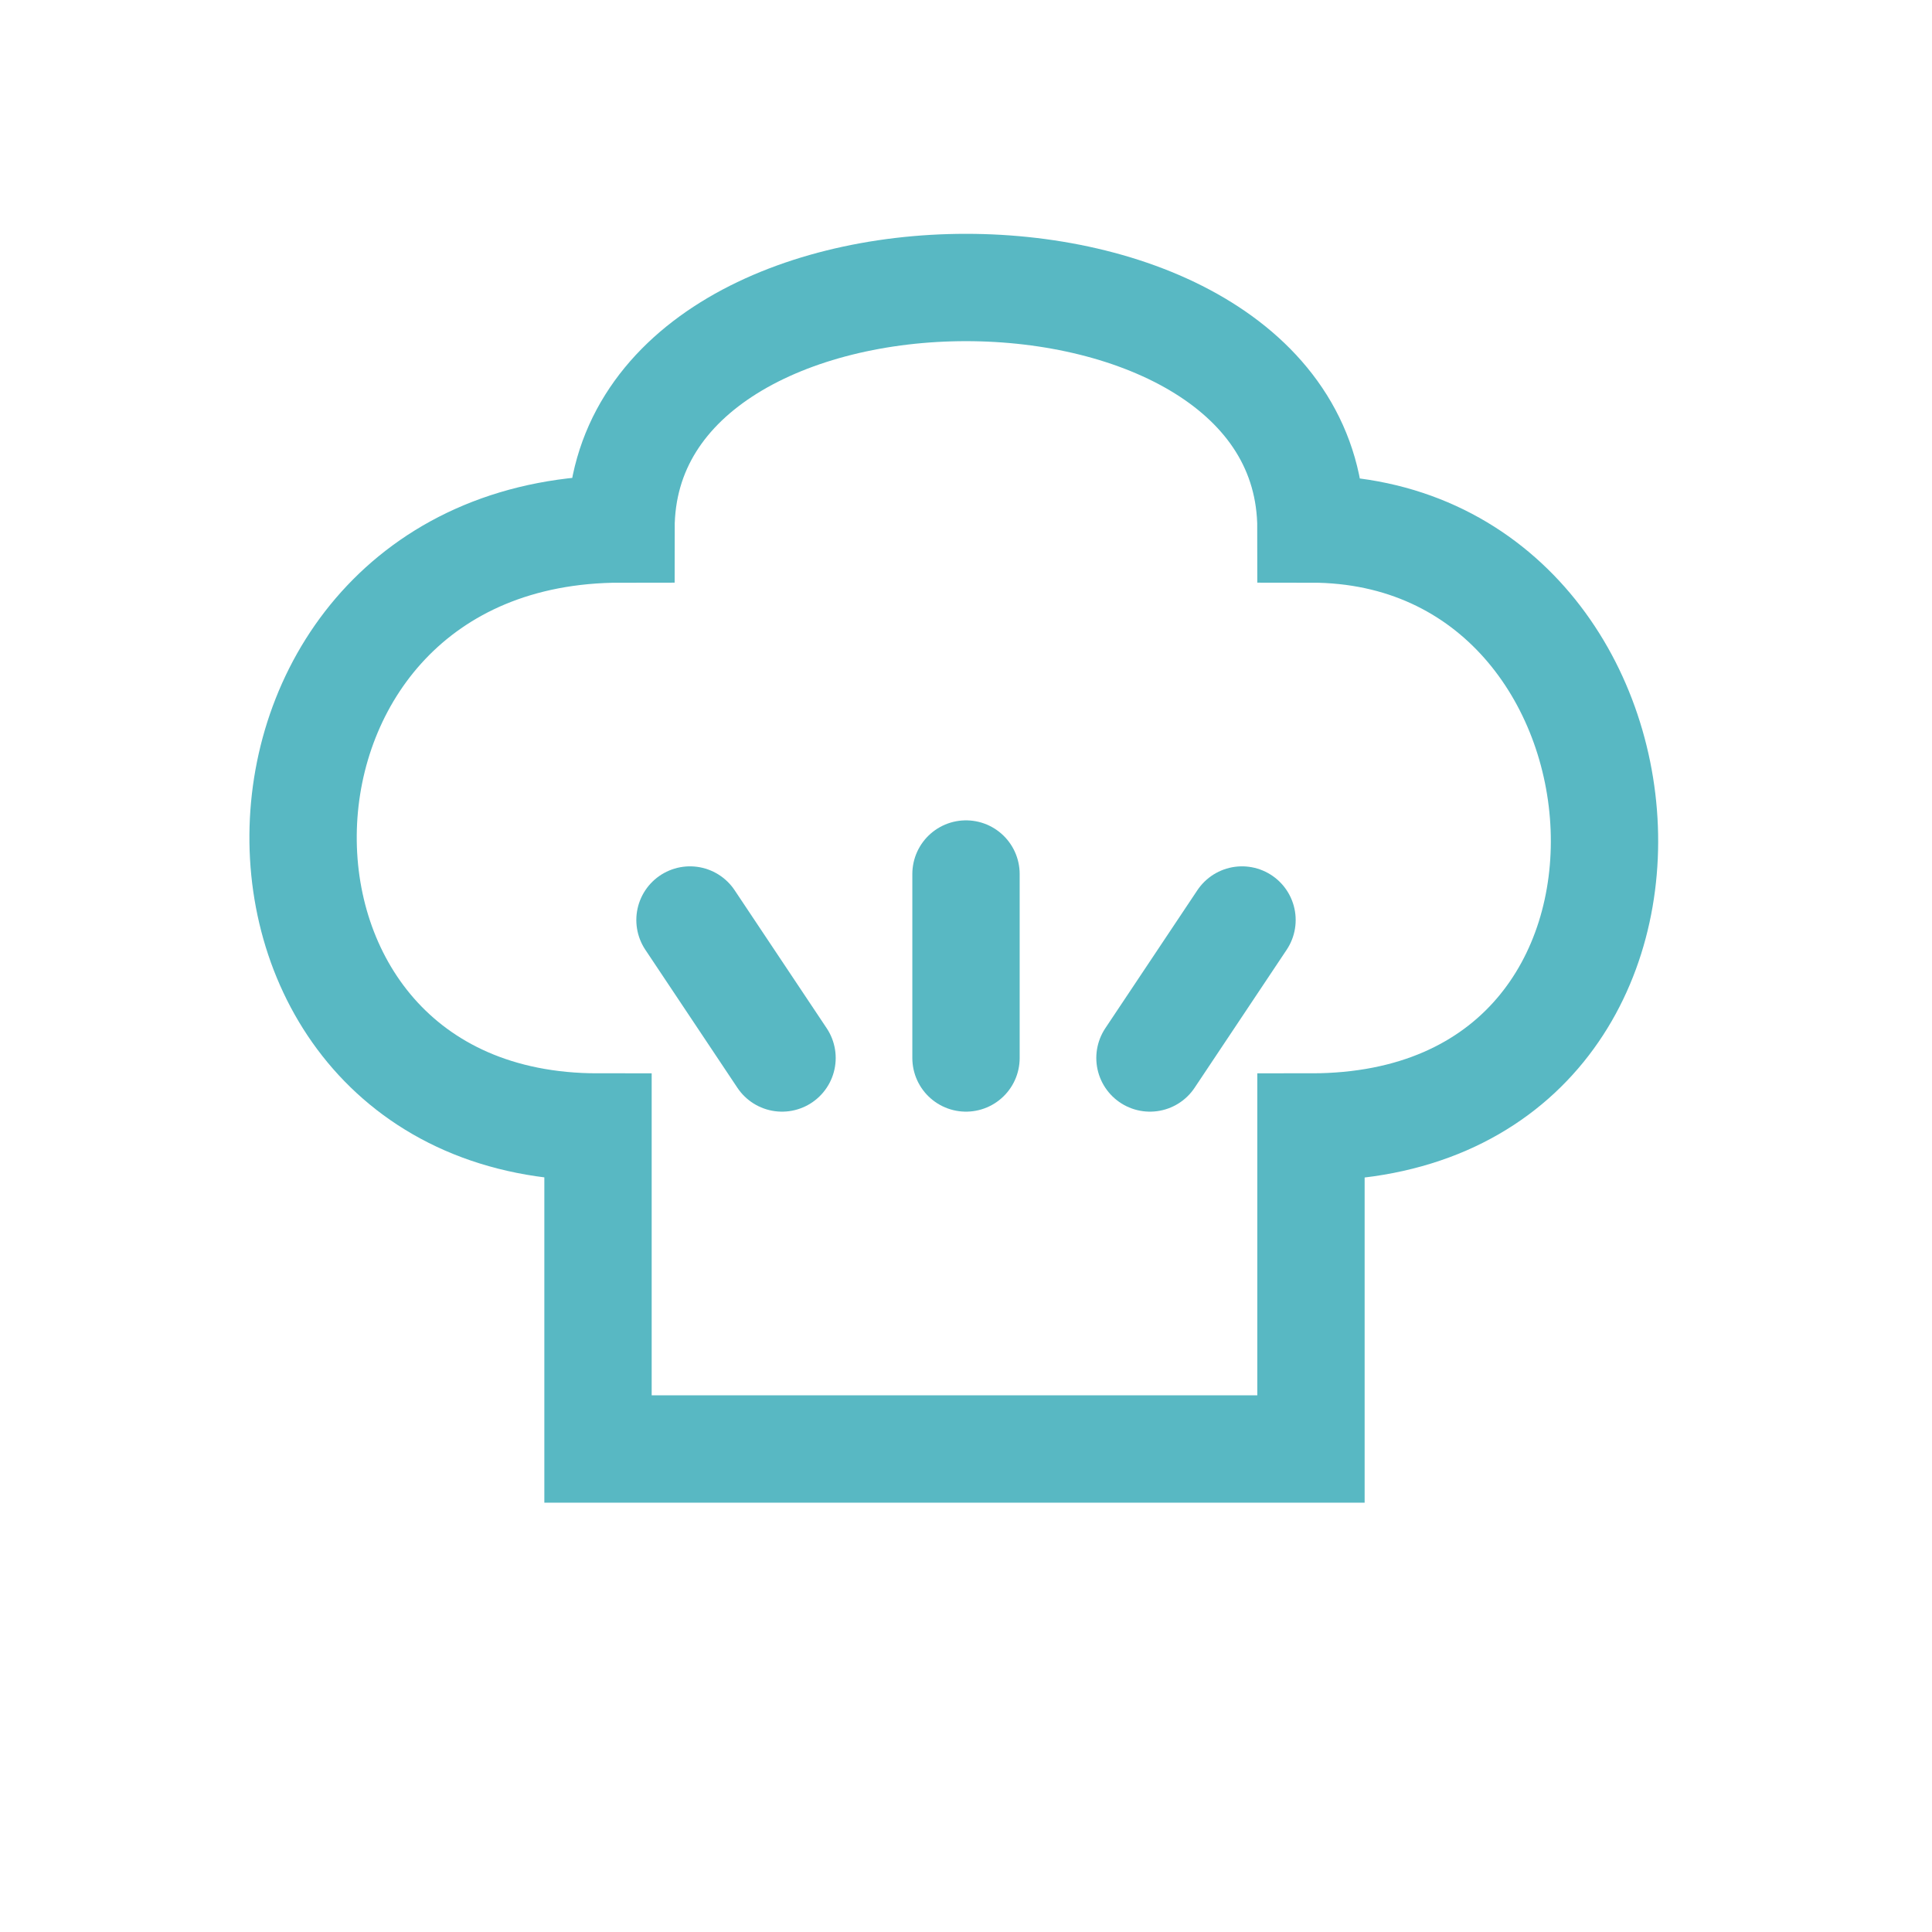
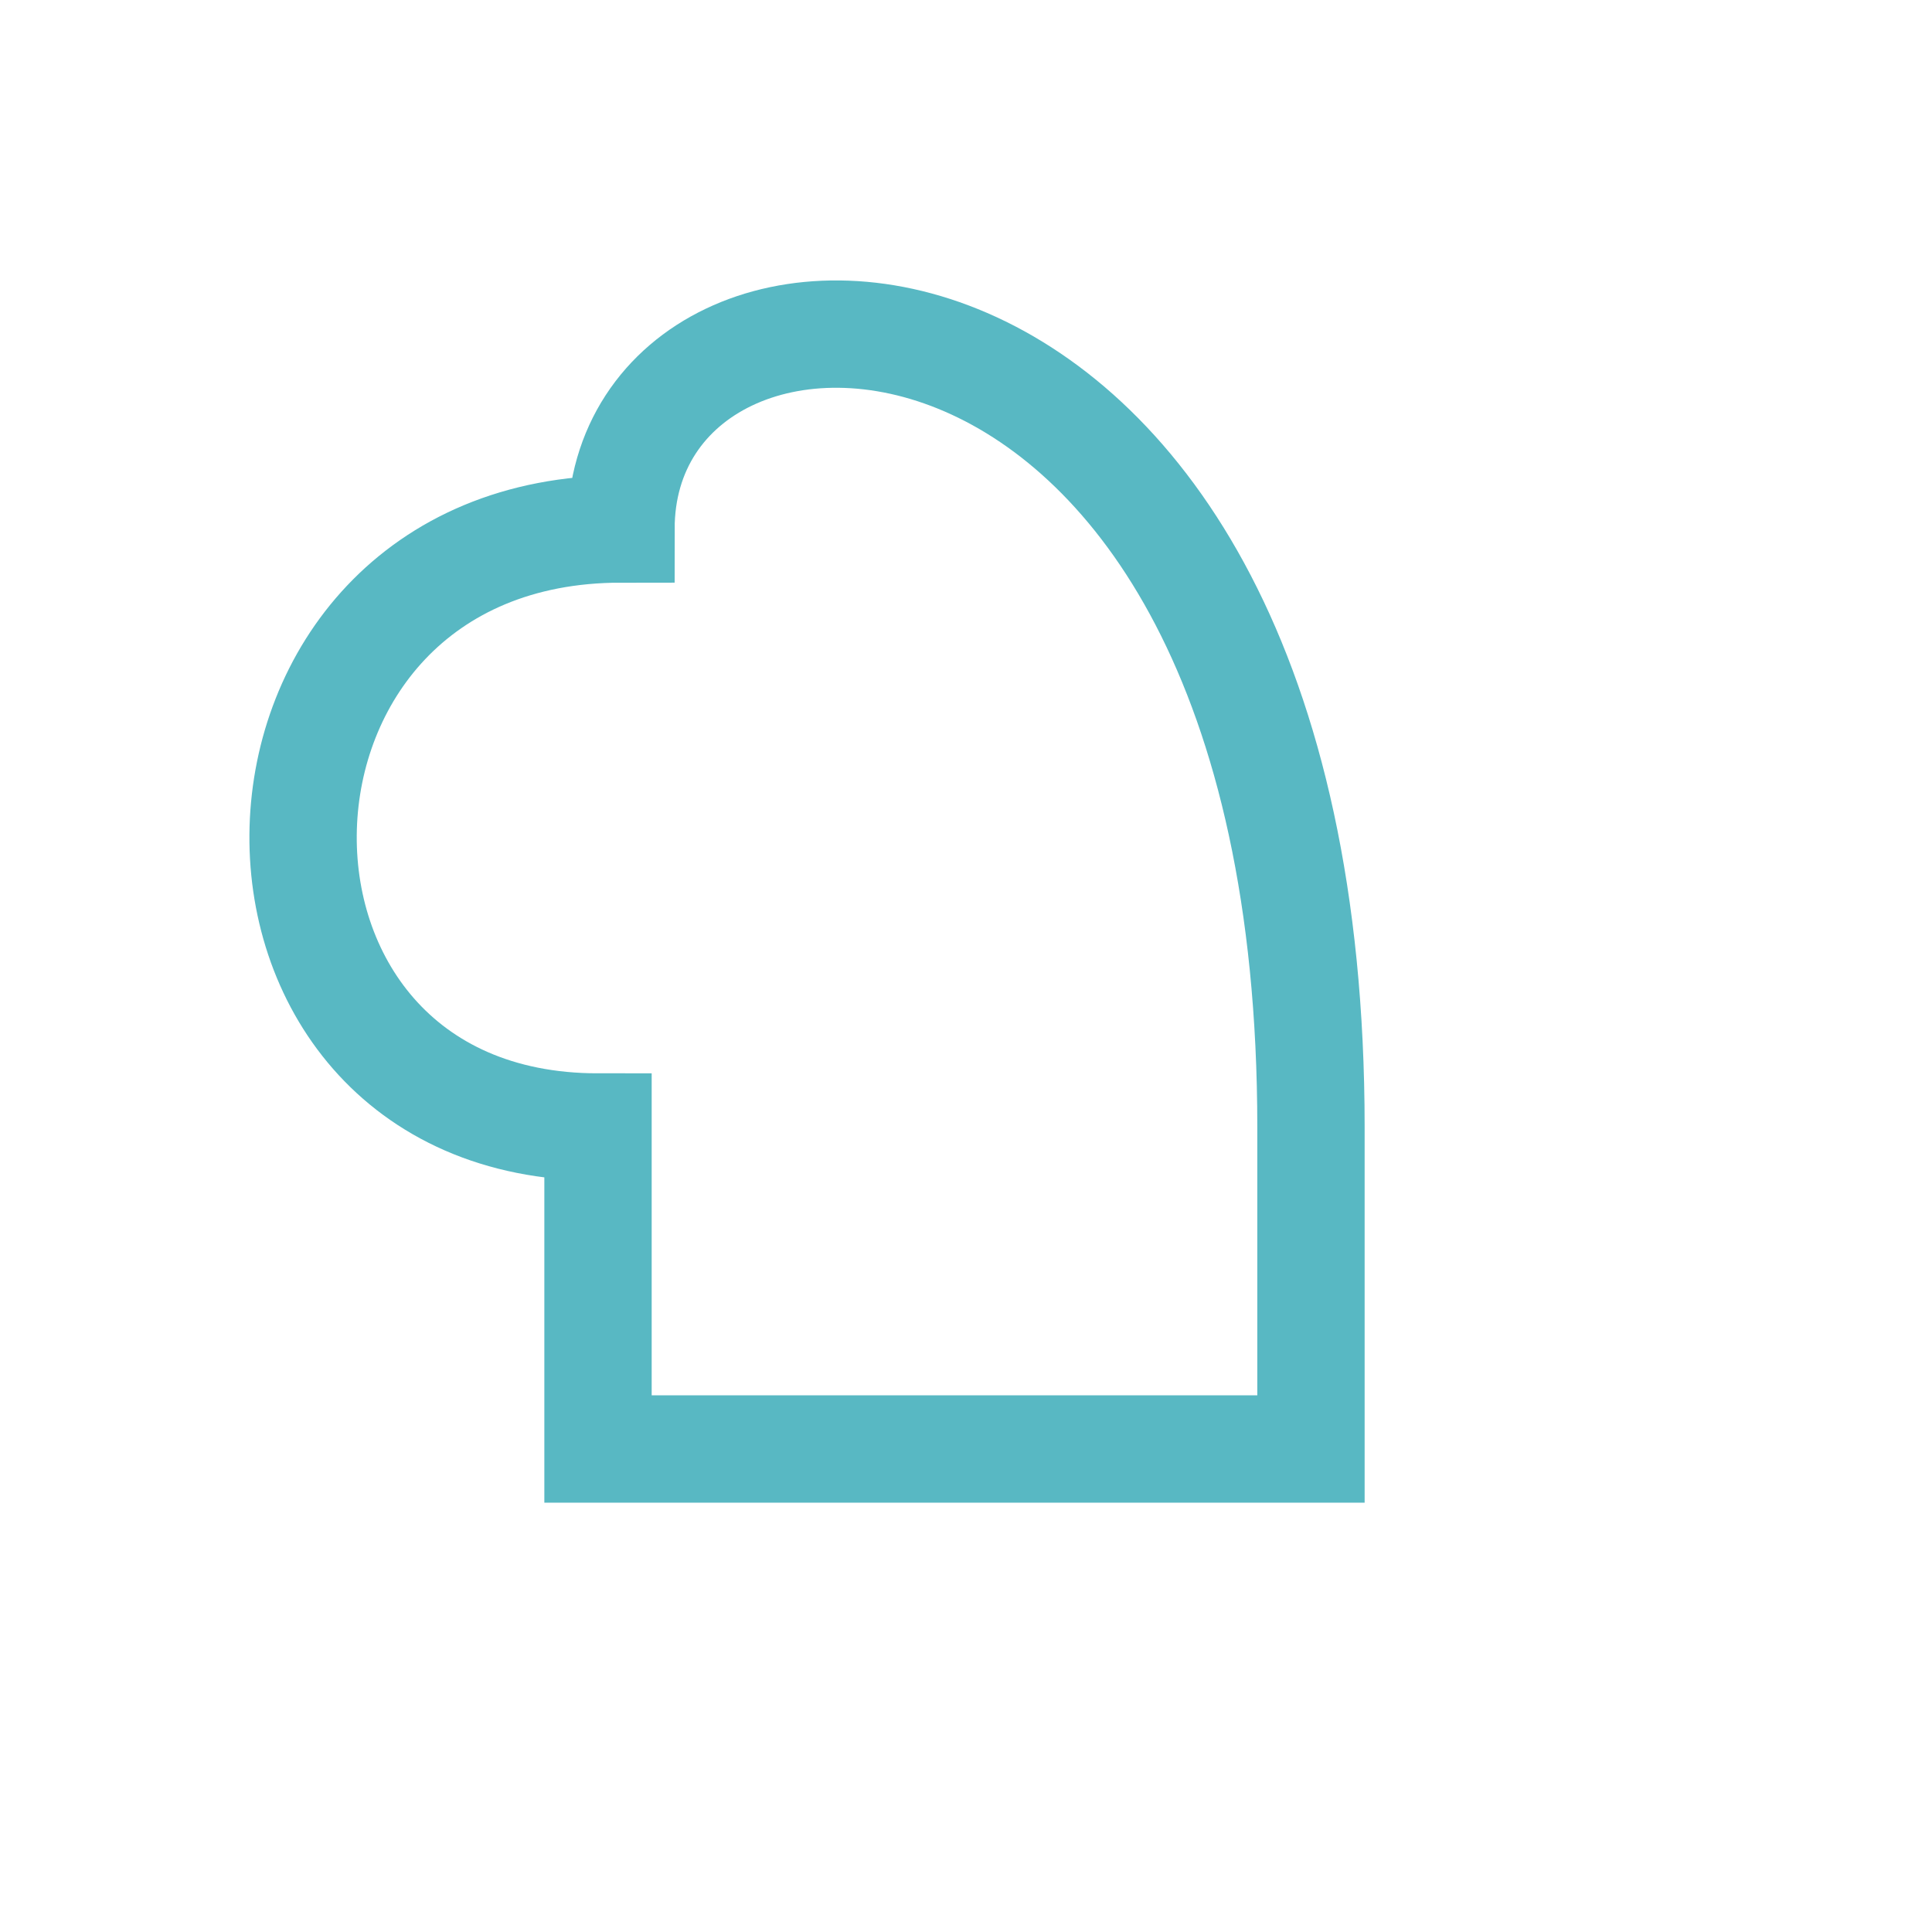
<svg xmlns="http://www.w3.org/2000/svg" width="36" height="36" viewBox="0 0 36 36" fill="none">
-   <path d="M18 19.714V16.286" stroke="#58B8C3" stroke-width="2" stroke-linecap="round" />
-   <path d="M21.428 19.714L23.143 17.143" stroke="#58B8C3" stroke-width="2" stroke-linecap="round" />
-   <path d="M14.572 19.714L12.857 17.143" stroke="#58B8C3" stroke-width="2" stroke-linecap="round" />
-   <path d="M11.143 21V27H24.428V21C32.143 21 31.286 9.857 24.428 9.857C24.428 3.857 11.571 3.857 11.571 9.857C3.857 9.857 3.638 21 11.143 21Z" stroke="#58B8C3" stroke-width="2" stroke-linecap="round" />
+   <path d="M11.143 21V27H24.428V21C24.428 3.857 11.571 3.857 11.571 9.857C3.857 9.857 3.638 21 11.143 21Z" stroke="#58B8C3" stroke-width="2" stroke-linecap="round" />
</svg>